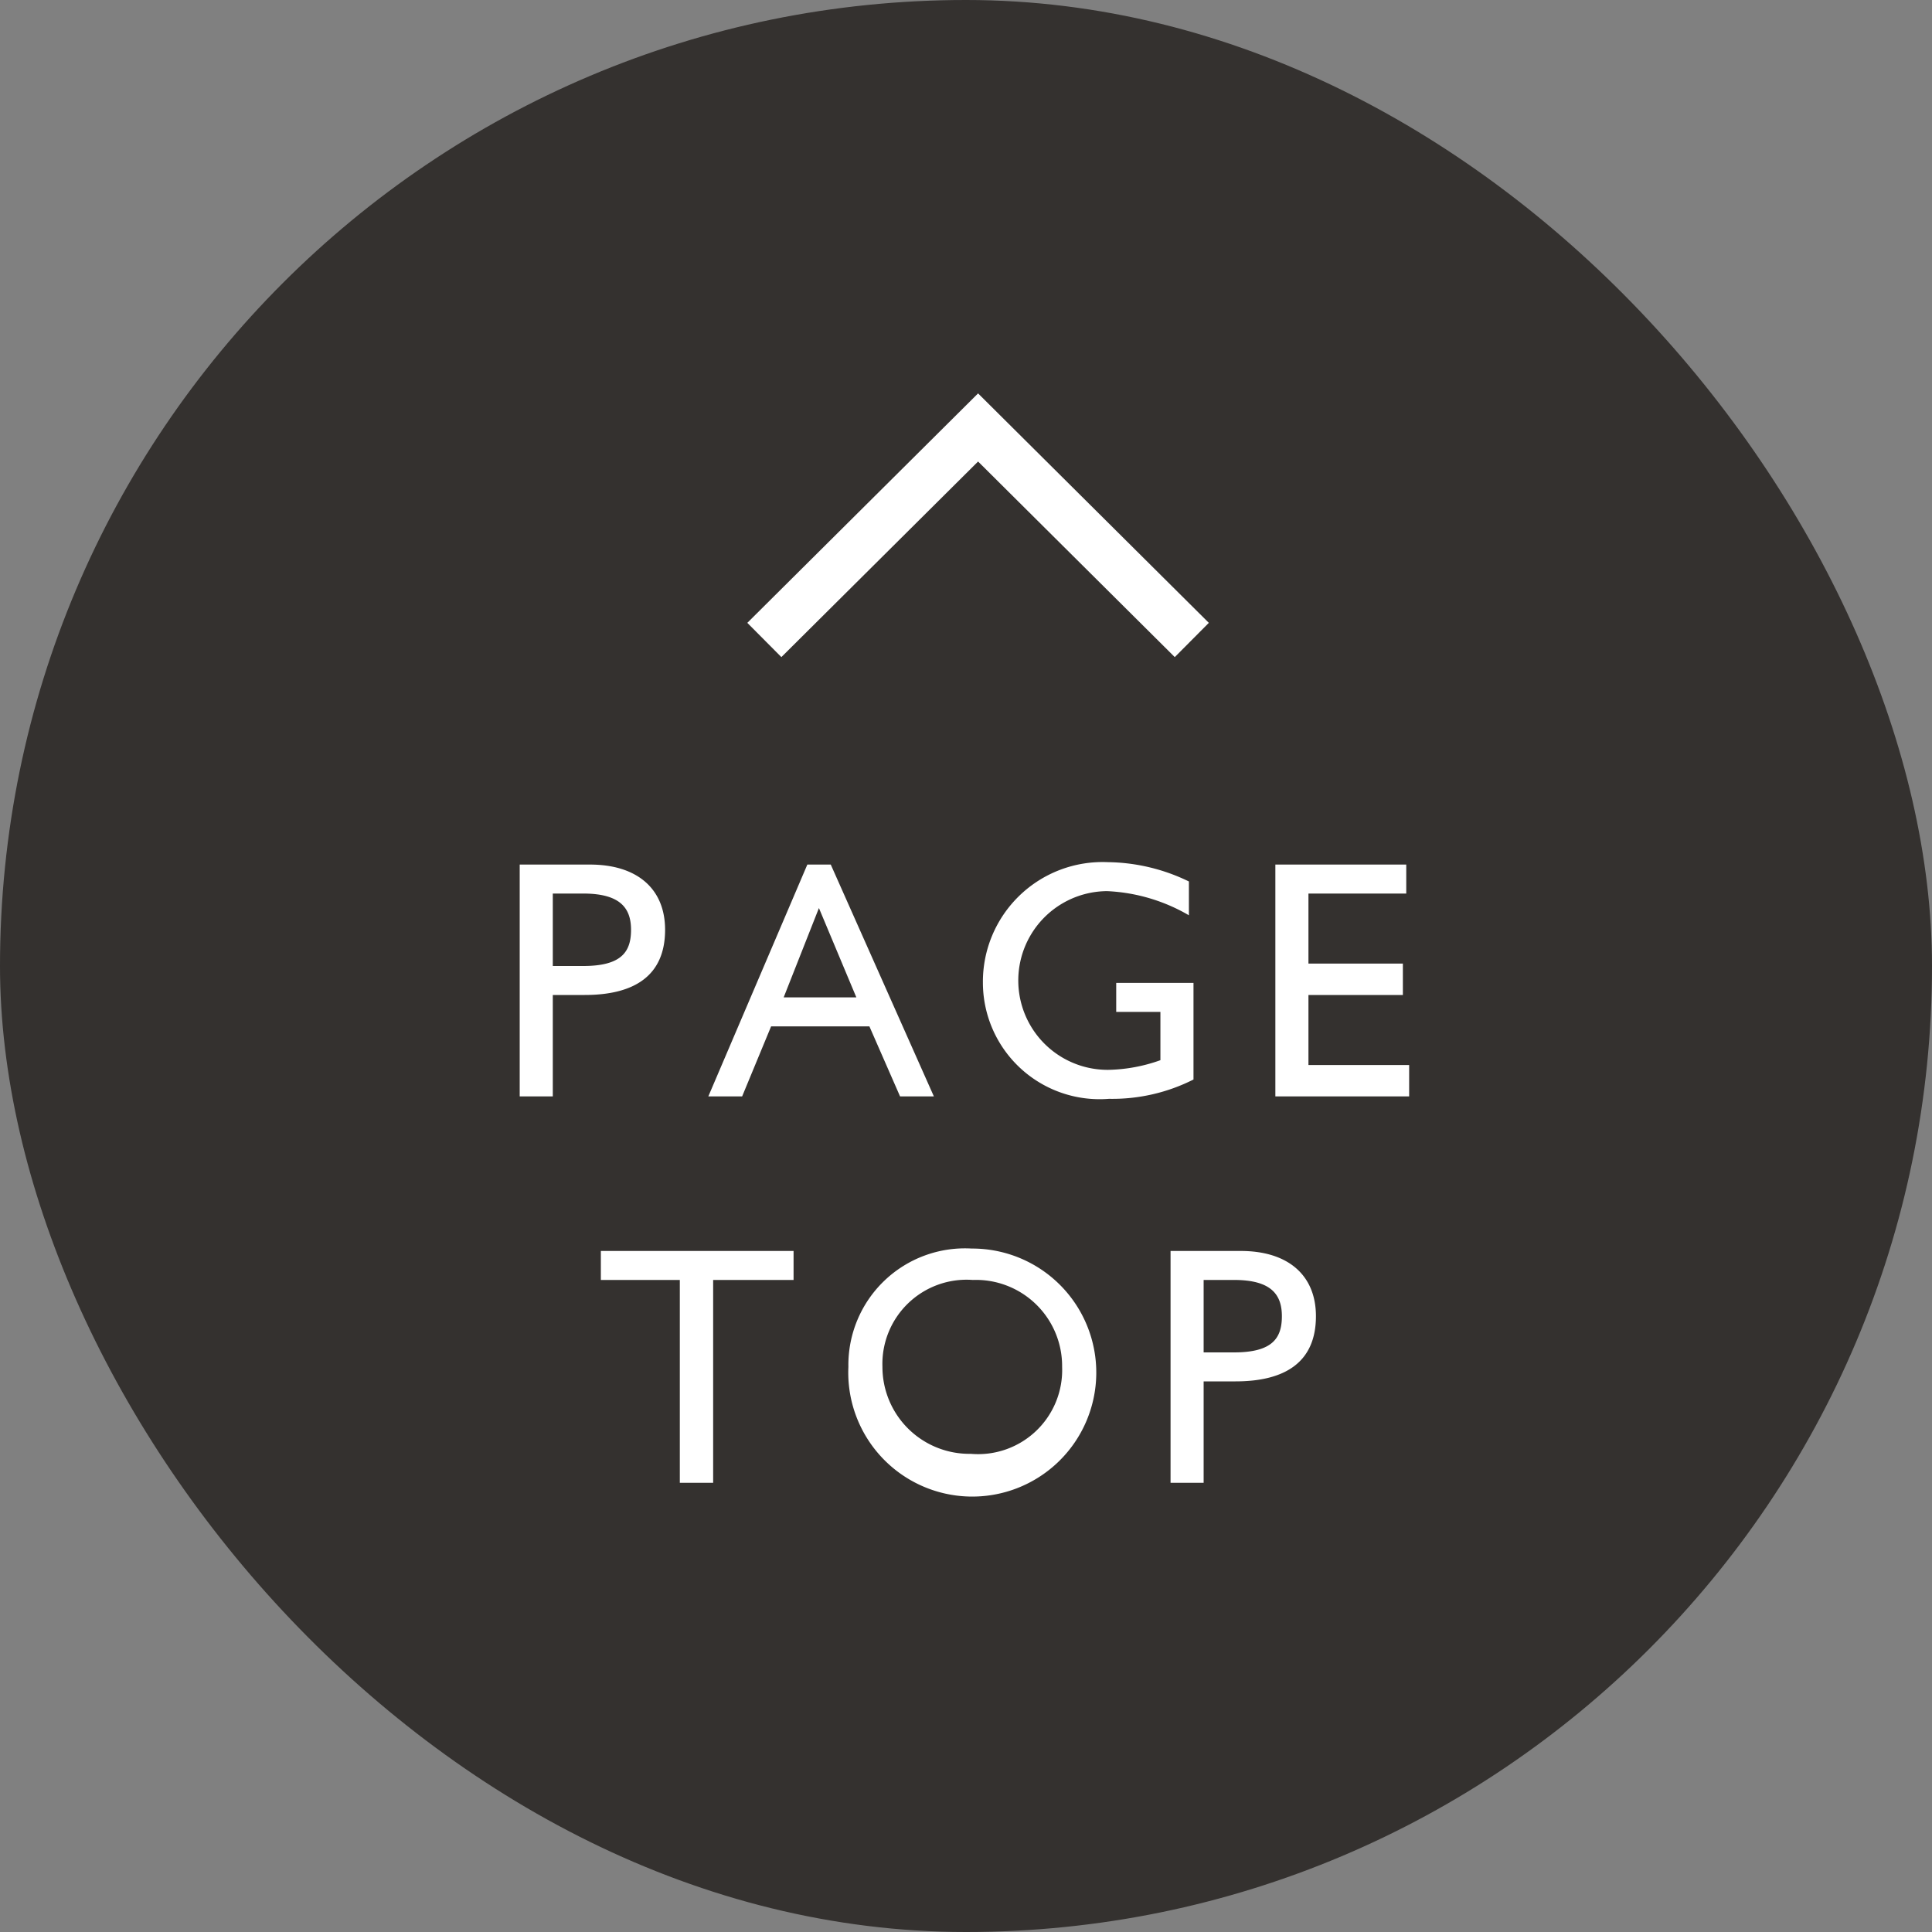
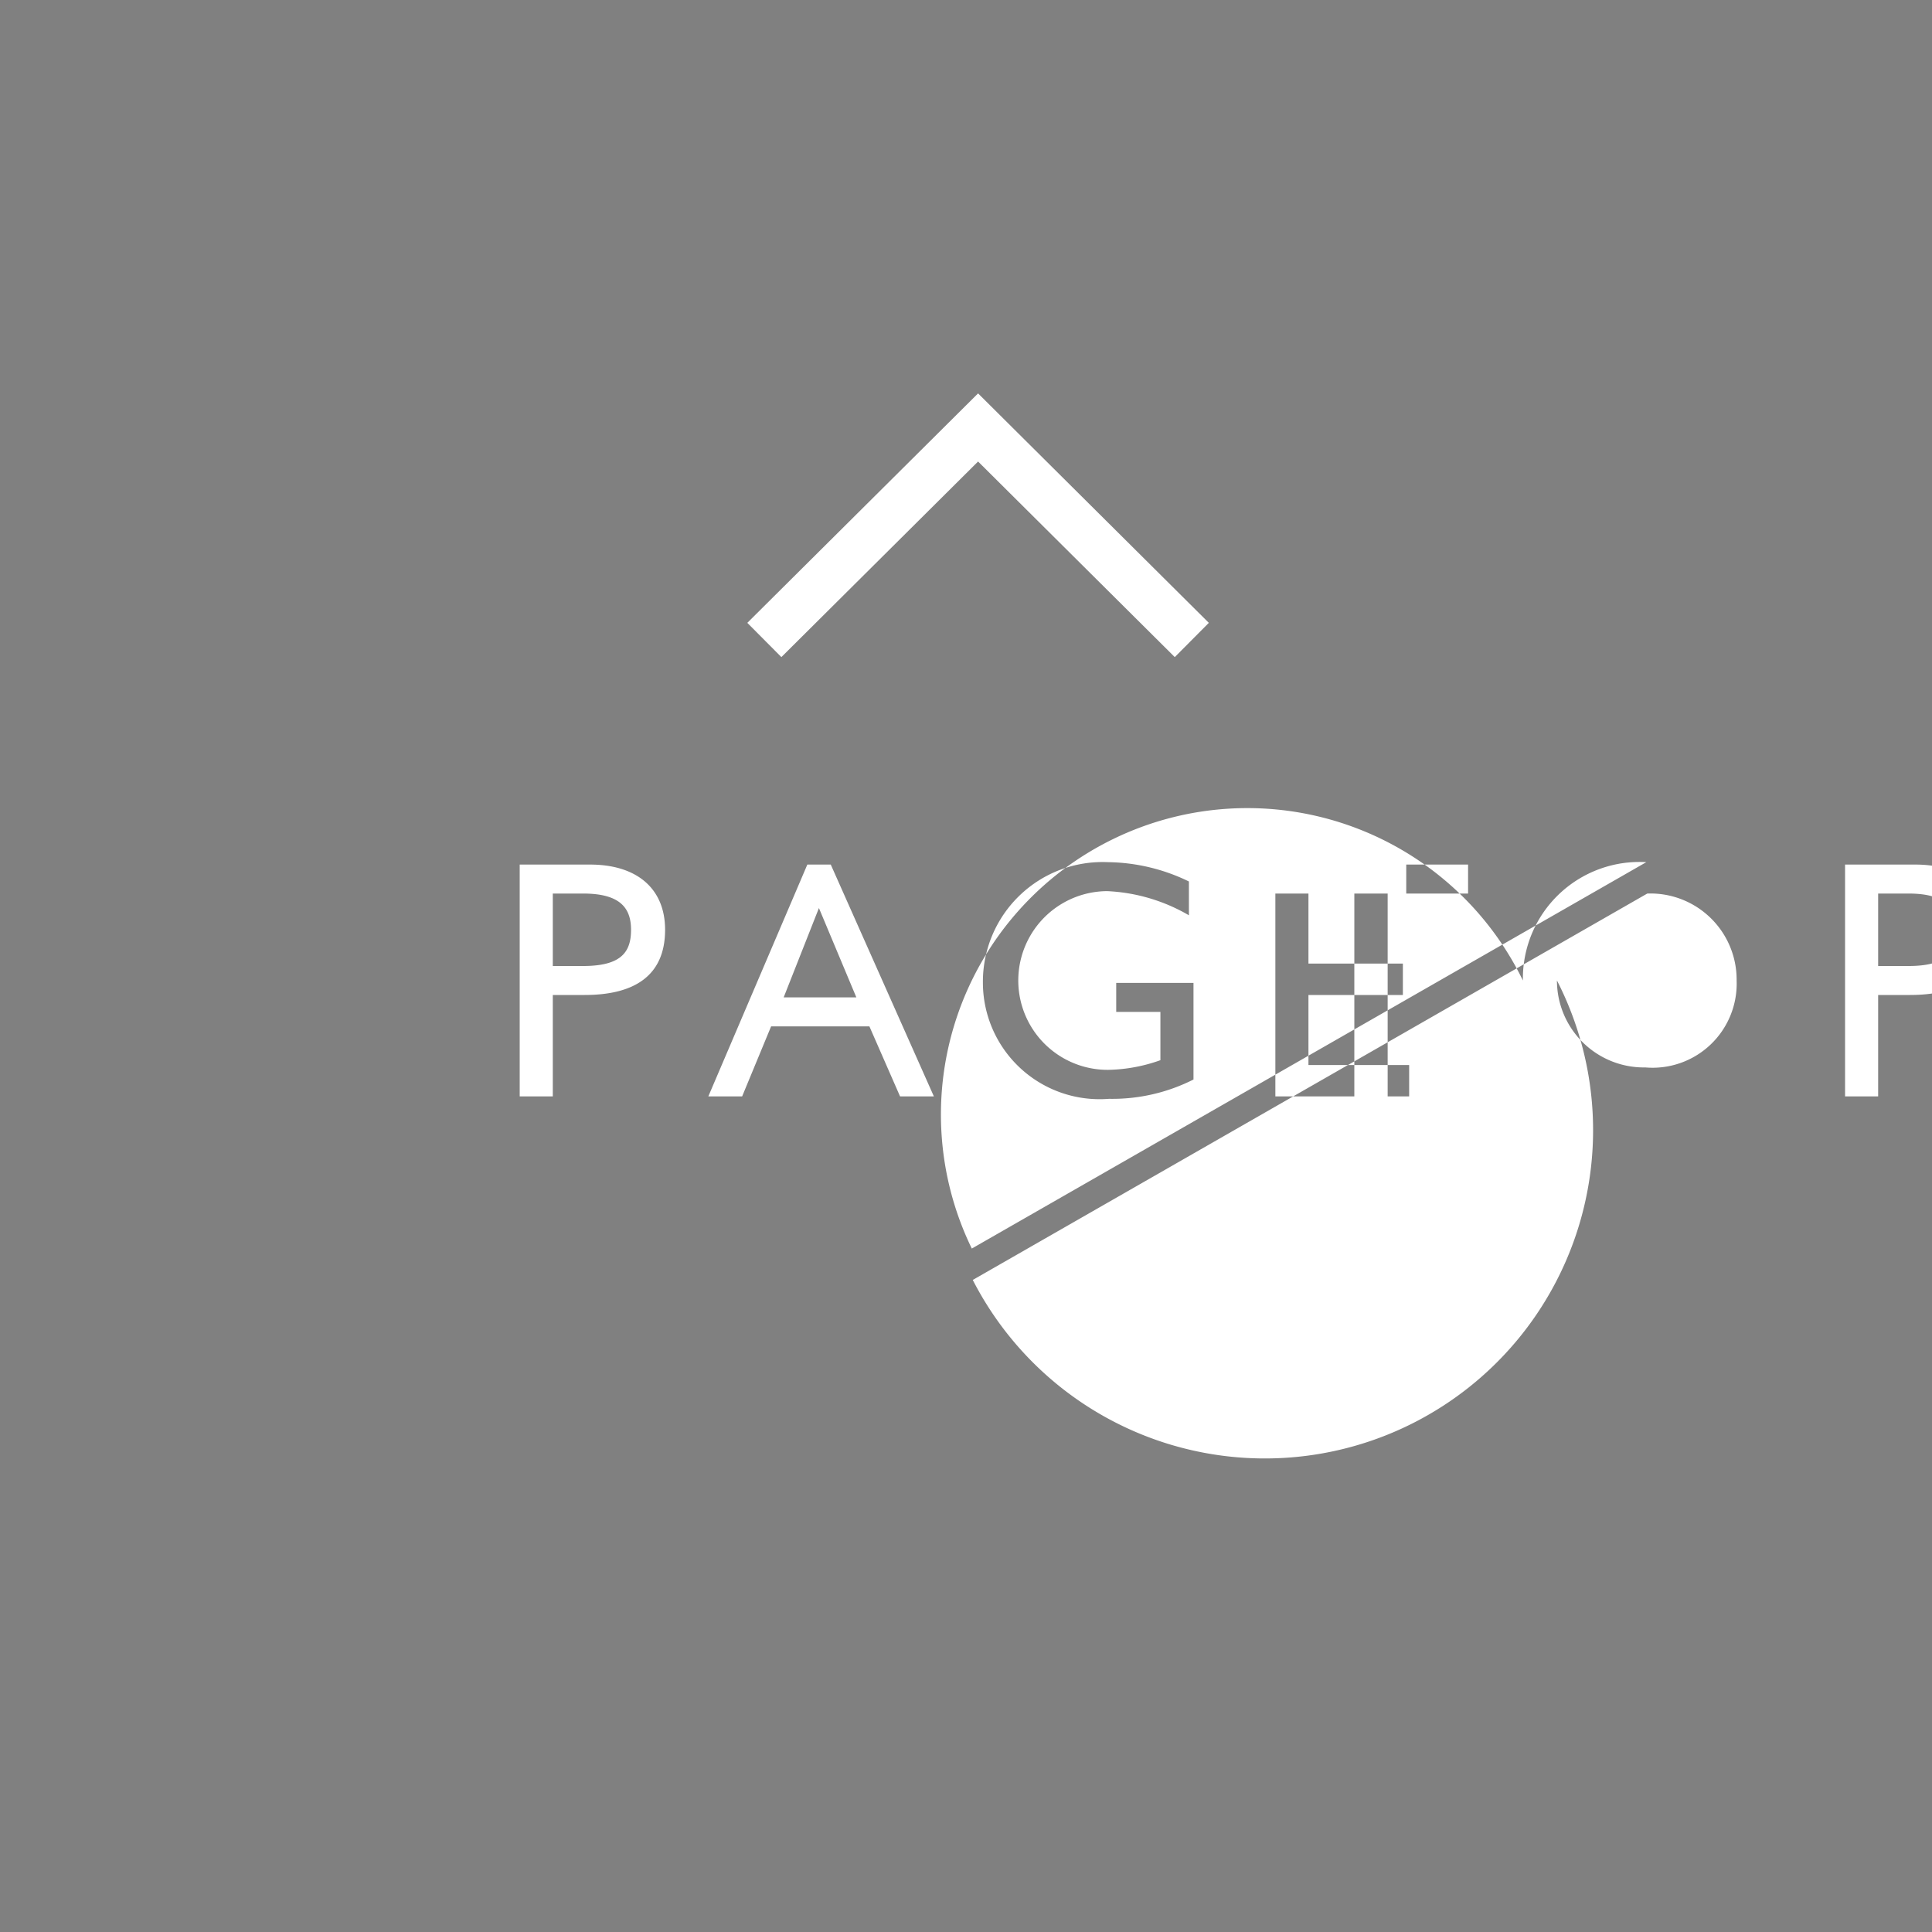
<svg xmlns="http://www.w3.org/2000/svg" id="pagetop.svg" width="80" height="80" viewBox="0 0 80 80">
  <rect x="0" y="0" width="80" height="80" fill="#808080" stroke="none" />
  <defs>
    <style>
      .cls-1 {
        fill: #211d1b;
        opacity: 0.8;
      }

      .cls-2 {
        fill: #fff;
      }

      .cls-2, .cls-3 {
        fill-rule: evenodd;
      }

      .cls-3 {
        fill: none;
        stroke: #fff;
        stroke-width: 2px;
      }
    </style>
  </defs>
-   <rect id="長方形_1968" data-name="長方形 1968" class="cls-1" width="80" height="80" rx="40" ry="40" />
-   <path id="PAGE_TOP" data-name="PAGE TOP" class="cls-2" d="M1831.52,17955.8v9.6h1.37v-4.2h1.32c2.06,0,3.33-.8,3.33-2.7,0-1.7-1.16-2.7-3.11-2.7h-2.91Zm1.37,1.2h1.26c1.53,0,1.98.6,1.98,1.5s-0.38,1.5-1.98,1.5h-1.26v-3Zm10.54-1.2-4.1,9.6h1.4l1.2-2.9H1846l1.27,2.9h1.4l-4.27-9.6h-0.97Zm0.48,1.8,1.55,3.7h-3.01Zm15.32-1.1a7.858,7.858,0,0,0-3.36-.8,4.956,4.956,0,0,0-5.17,5,4.832,4.832,0,0,0,5.22,4.8,7.45,7.45,0,0,0,3.5-.8v-4h-3.2v1.2h1.83v2a6.733,6.733,0,0,1-2.16.4,3.7,3.7,0,1,1-.05-7.4,7.369,7.369,0,0,1,3.39,1v-1.4Zm3.58-.7v9.6h5.54v-1.3h-4.17v-2.9h3.91v-1.3h-3.91v-2.9h4.05v-1.2h-5.42Zm-27.93,16v1.2h3.27v8.4h1.38v-8.4h3.33v-1.2h-7.98Zm15.36-.1a4.828,4.828,0,0,0-5.11,4.9A5.135,5.135,0,1,0,1850.24,17971.7Zm0.04,1.3a3.569,3.569,0,0,1,3.7,3.6,3.482,3.482,0,0,1-3.78,3.6,3.6,3.6,0,0,1-3.66-3.6A3.486,3.486,0,0,1,1850.28,17973Zm8.19-1.2v9.6h1.37v-4.2h1.32c2.06,0,3.33-.8,3.33-2.7,0-1.7-1.16-2.7-3.11-2.7h-2.91Zm1.37,1.2h1.26c1.53,0,1.98.6,1.98,1.5s-0.38,1.5-1.98,1.5h-1.26v-3Z" transform="translate(-1810 -17920)" />
+   <path id="PAGE_TOP" data-name="PAGE TOP" class="cls-2" d="M1831.52,17955.8v9.6h1.37v-4.2h1.32c2.06,0,3.33-.8,3.33-2.7,0-1.7-1.16-2.7-3.11-2.7h-2.91Zm1.37,1.2h1.26c1.53,0,1.98.6,1.98,1.5s-0.38,1.5-1.98,1.5h-1.26v-3Zm10.54-1.2-4.1,9.6h1.4l1.2-2.9H1846l1.27,2.9h1.4l-4.27-9.6h-0.97Zm0.48,1.8,1.55,3.7h-3.01Zm15.32-1.1a7.858,7.858,0,0,0-3.36-.8,4.956,4.956,0,0,0-5.17,5,4.832,4.832,0,0,0,5.22,4.8,7.45,7.45,0,0,0,3.5-.8v-4h-3.2v1.2h1.83v2a6.733,6.733,0,0,1-2.16.4,3.7,3.7,0,1,1-.05-7.4,7.369,7.369,0,0,1,3.39,1v-1.4Zm3.58-.7v9.6h5.54v-1.3h-4.17v-2.9h3.91v-1.3h-3.91v-2.9h4.05v-1.2h-5.42Zv1.2h3.27v8.4h1.38v-8.4h3.33v-1.2h-7.98Zm15.36-.1a4.828,4.828,0,0,0-5.11,4.9A5.135,5.135,0,1,0,1850.24,17971.7Zm0.04,1.3a3.569,3.569,0,0,1,3.7,3.6,3.482,3.482,0,0,1-3.78,3.6,3.6,3.6,0,0,1-3.66-3.6A3.486,3.486,0,0,1,1850.28,17973Zm8.19-1.2v9.6h1.37v-4.2h1.32c2.06,0,3.33-.8,3.33-2.7,0-1.7-1.16-2.7-3.11-2.7h-2.91Zm1.37,1.2h1.26c1.53,0,1.98.6,1.98,1.5s-0.38,1.5-1.98,1.5h-1.26v-3Z" transform="translate(-1810 -17920)" />
  <path id="長方形_1195" data-name="長方形 1195" class="cls-3" d="M1841.65,17946.5l8.85-8.8,8.85,8.8" transform="translate(-1810 -17920)" />
</svg>